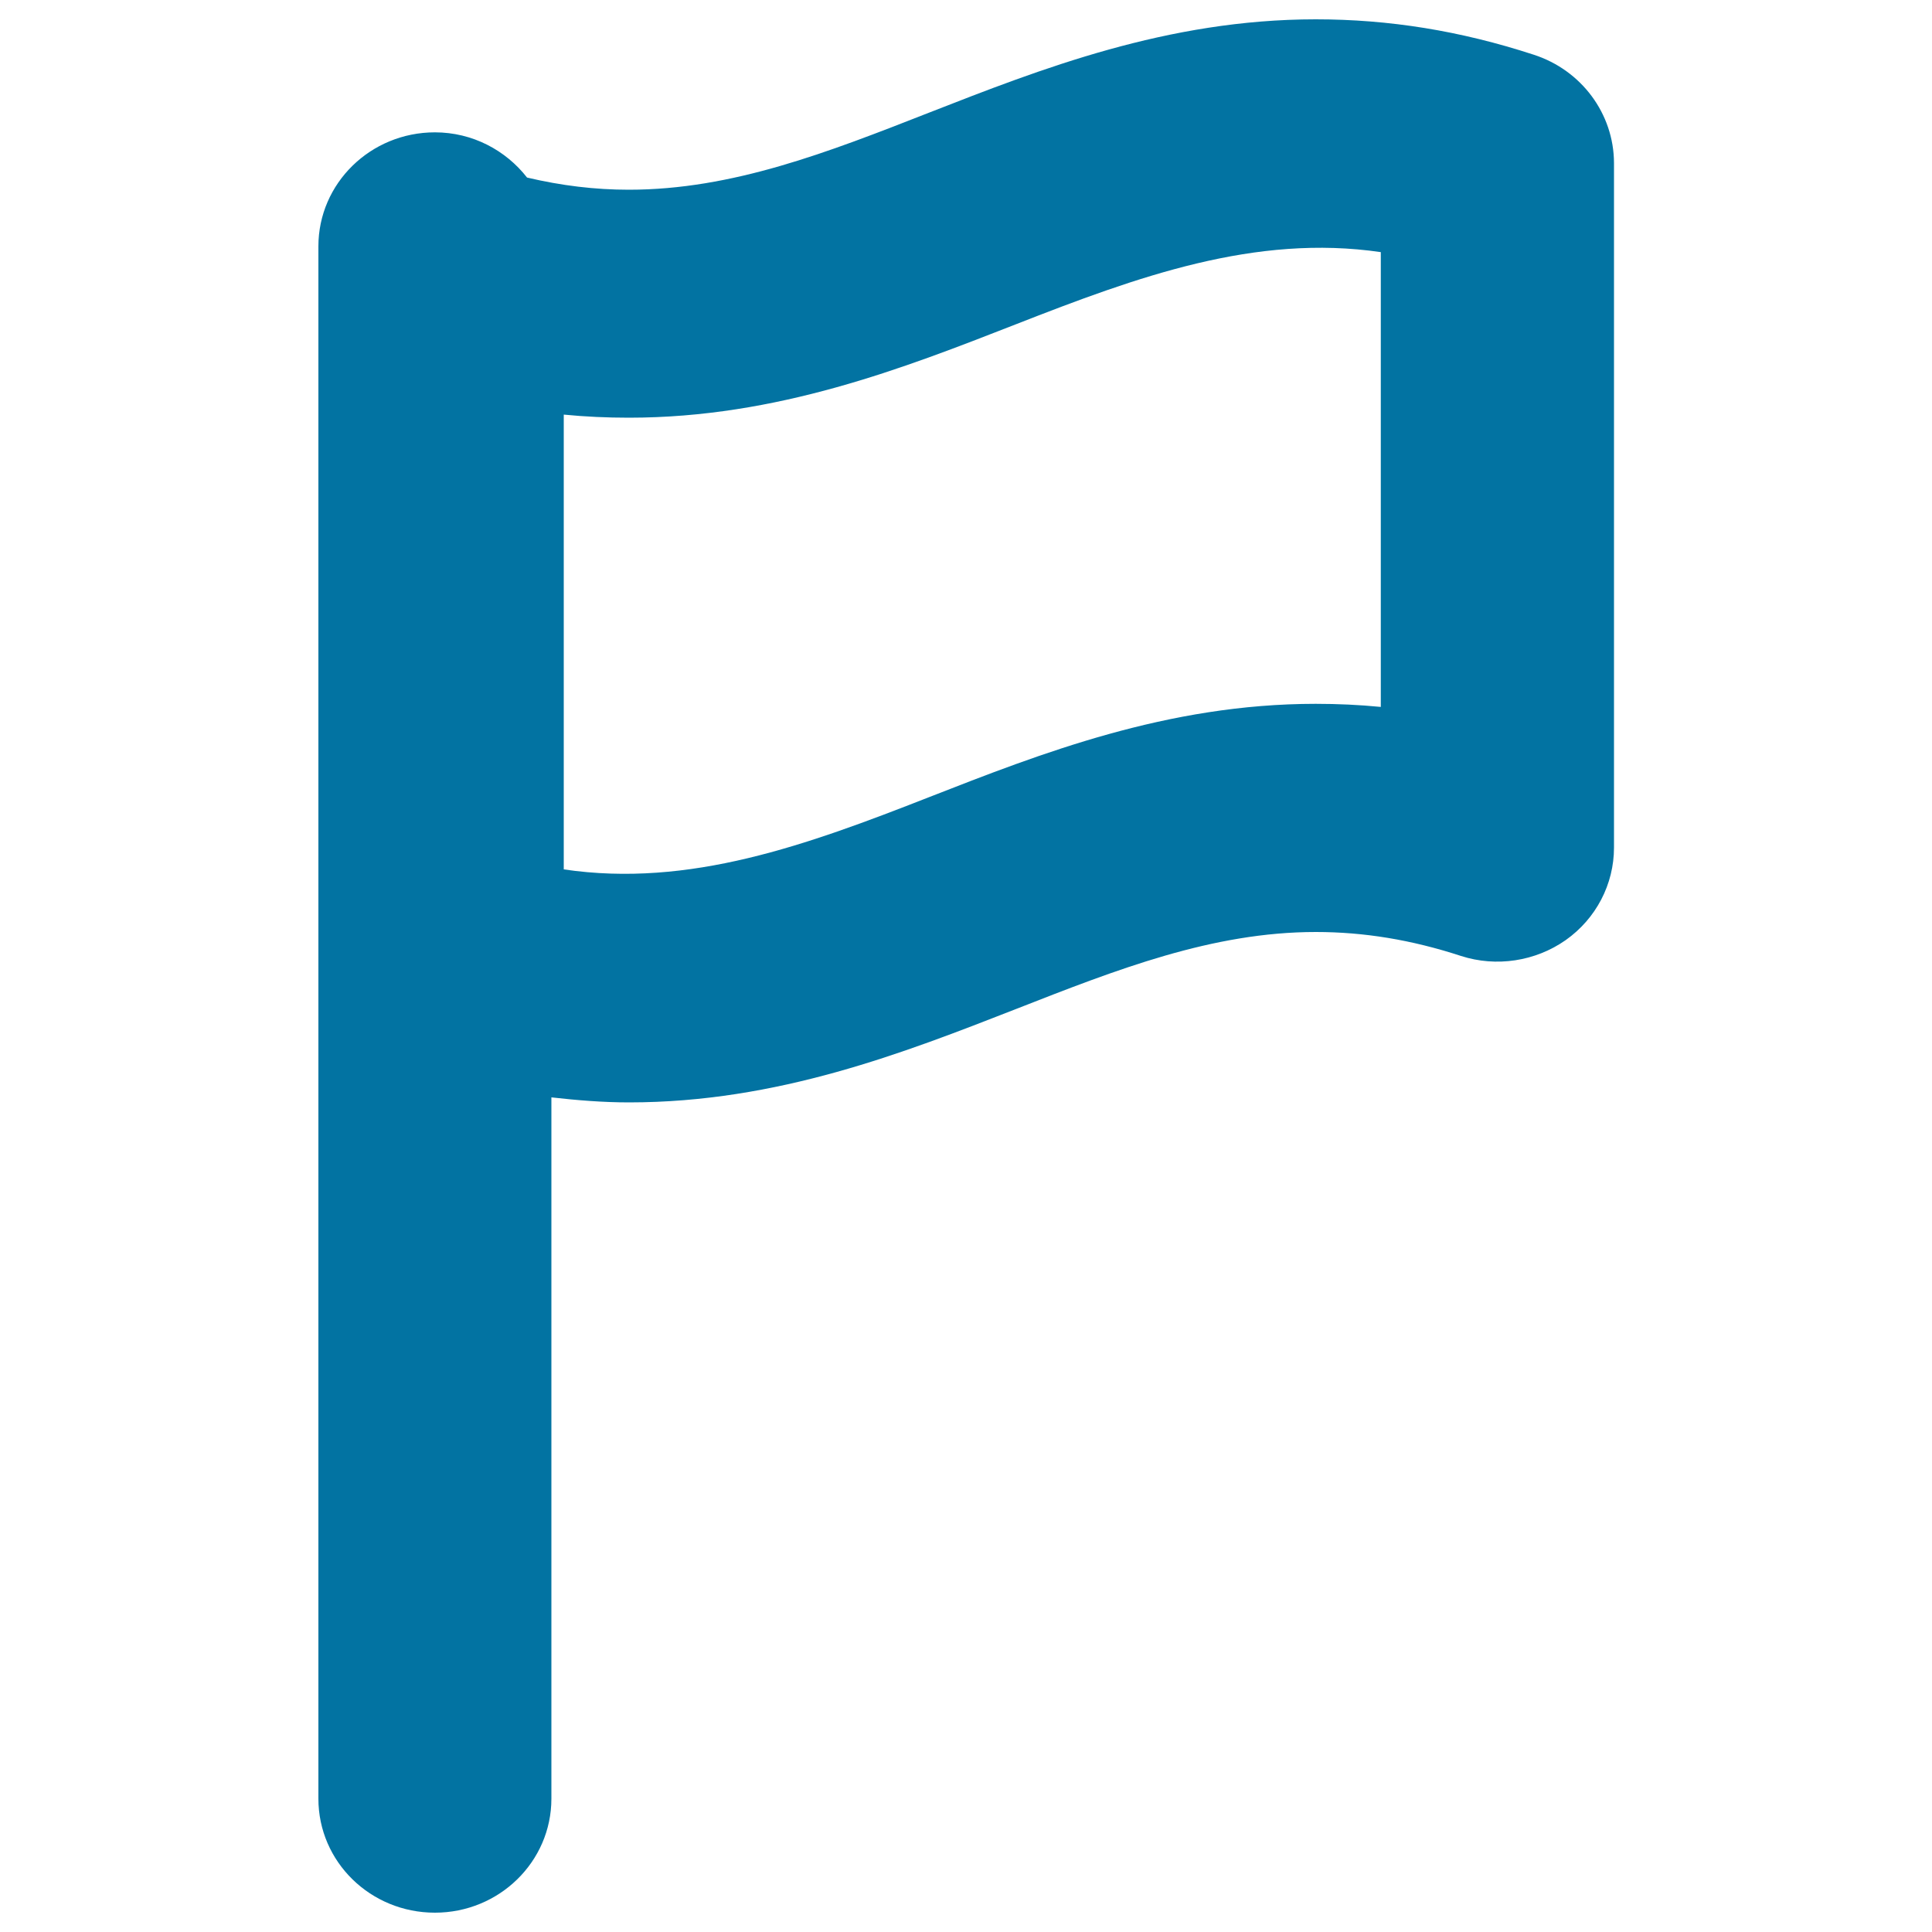
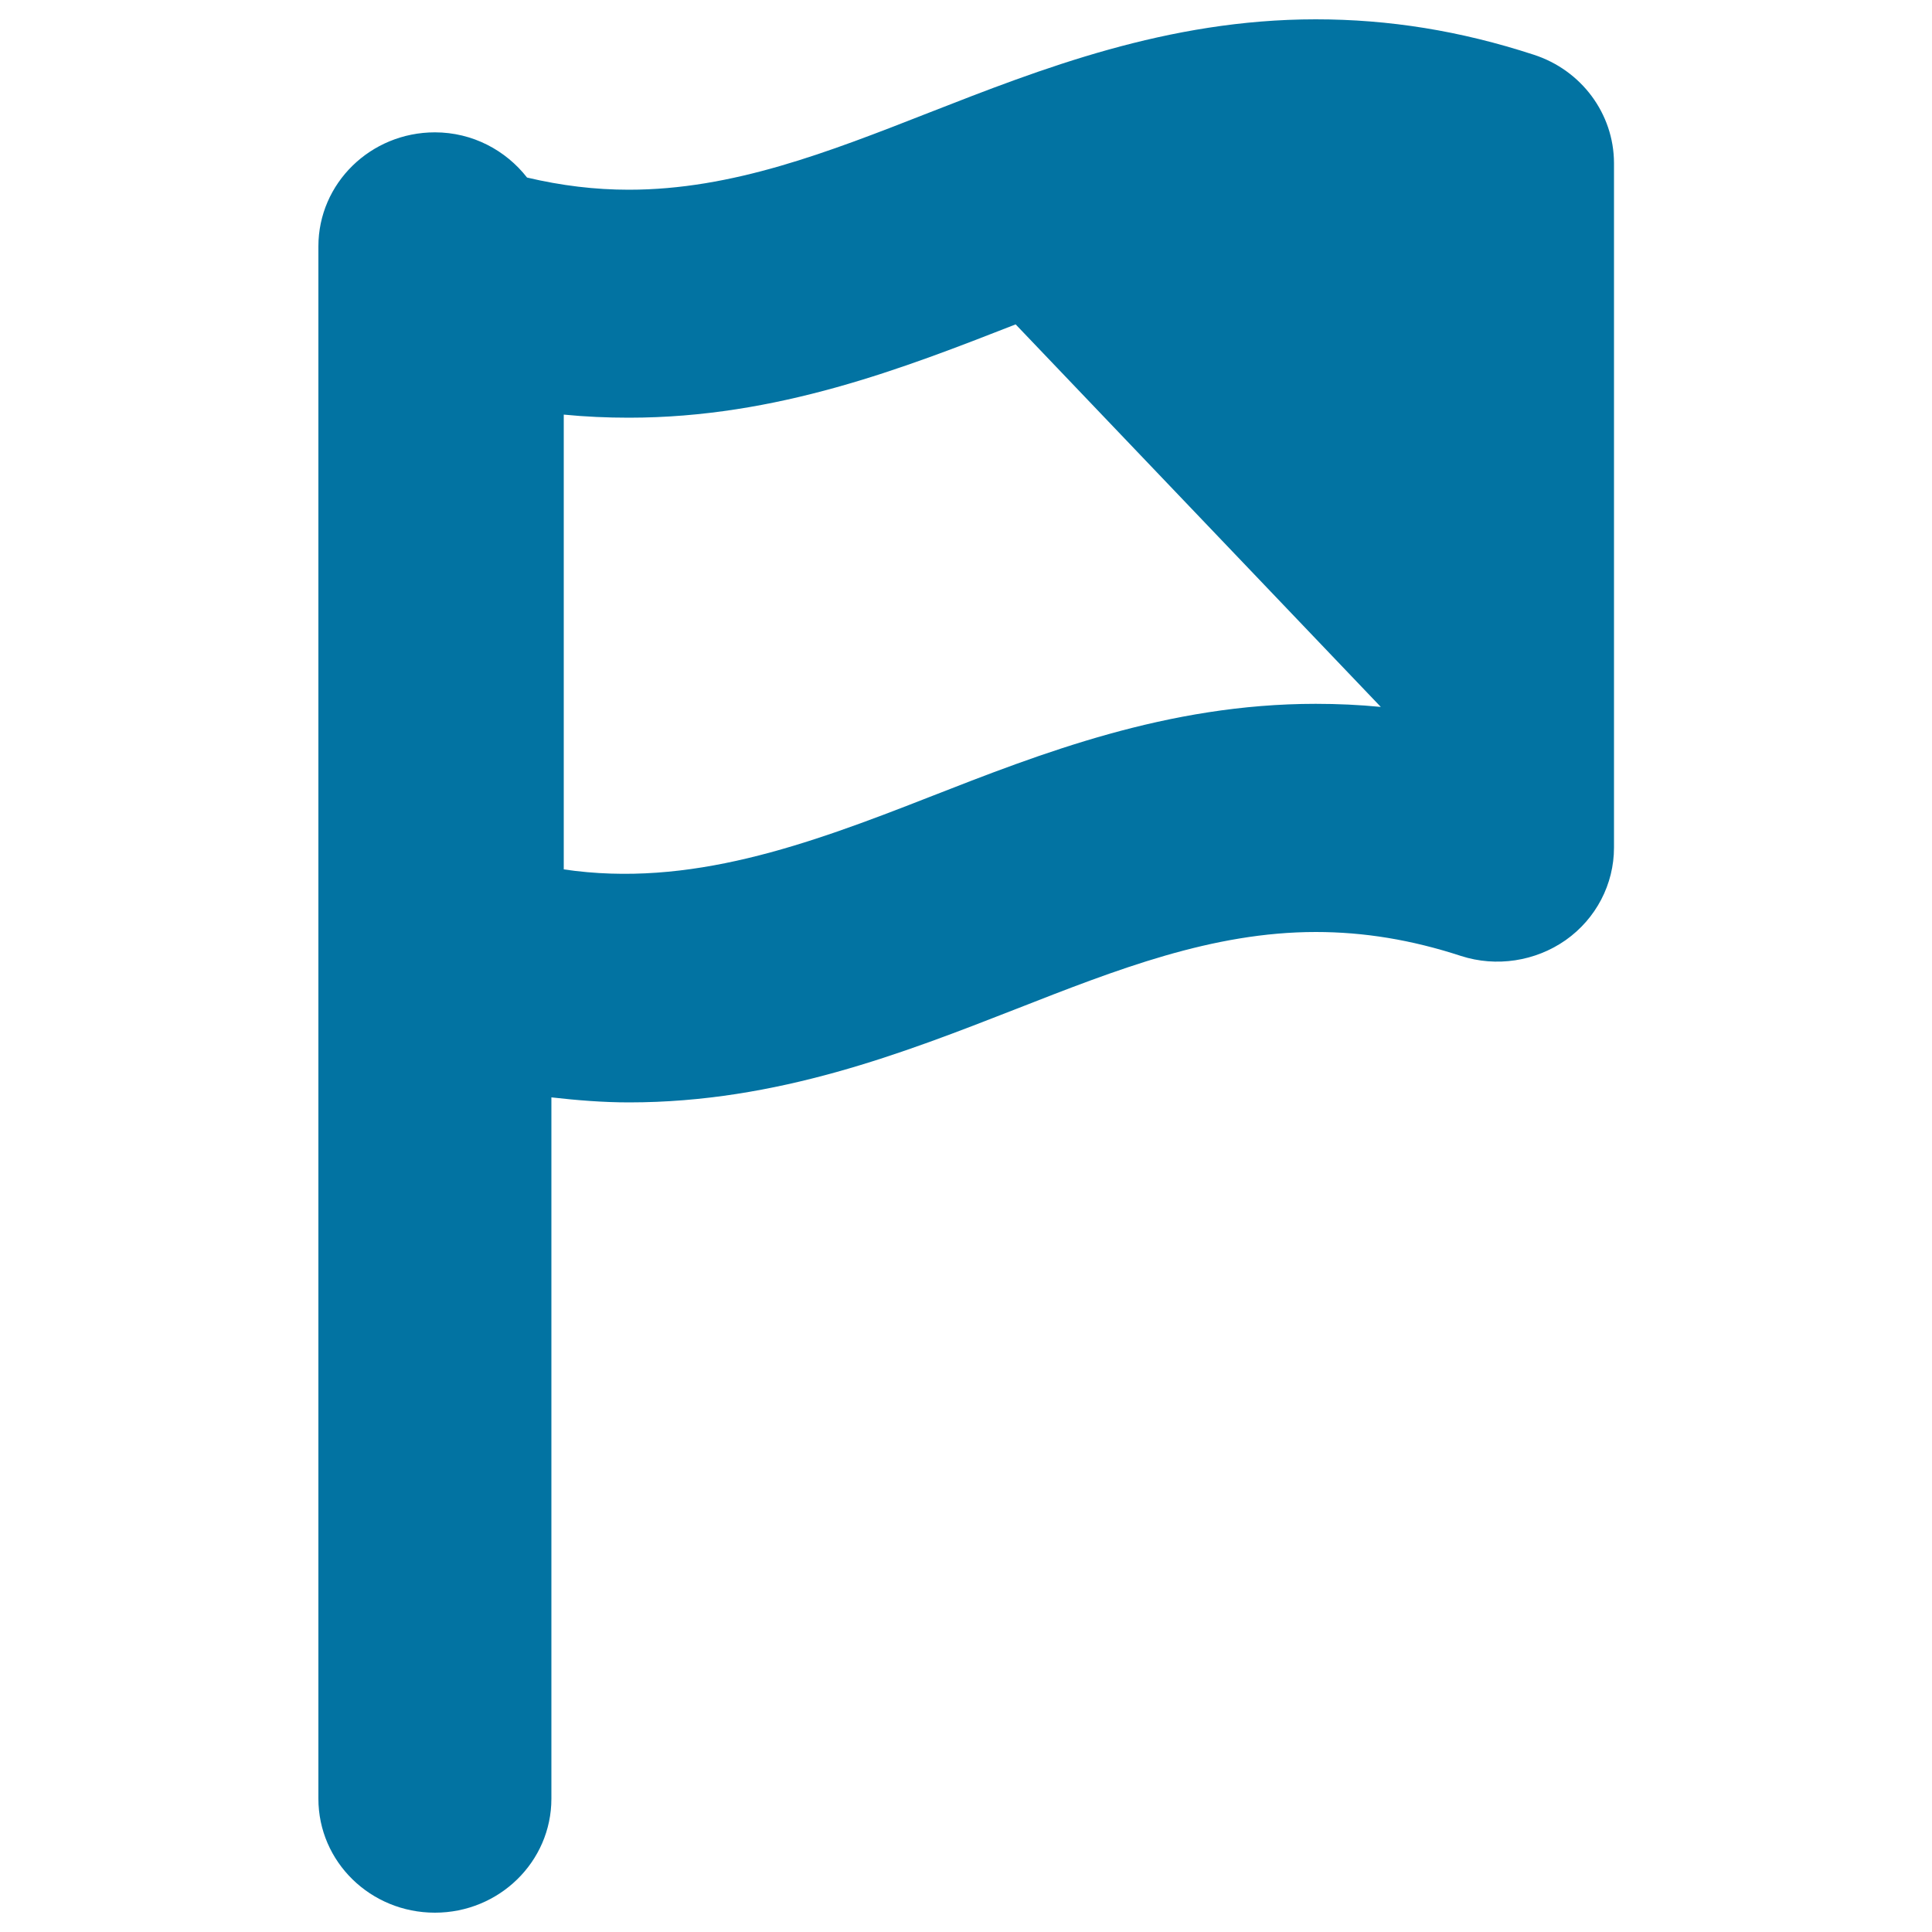
<svg xmlns="http://www.w3.org/2000/svg" viewBox="0 0 1000 1000" style="fill:#0273a2">
  <title>Flag Outline SVG icon</title>
  <g>
    <g id="Flag_Outline">
      <g>
-         <path d="M793.8,28.3C755.8,15.9,718.9,10,681,10c-76.8,0-142.3,25.7-200.1,48.3c-52.3,20.5-101.8,39.9-155.4,39.9c-17.5,0-34.9-2.1-52.7-6.3c-11-14.1-28.2-23.4-47.7-23.4c-33.3,0-60.3,26.4-60.3,59V931c0,32.7,27,59,60.3,59c33.3,0,60.3-26.4,60.3-59V568c13.3,1.5,26.7,2.6,40.2,2.6c76.9,0,142.3-25.7,200.2-48.3c52.3-20.5,101.7-39.9,155.3-39.9c24.8,0,49.4,4,75.1,12.4c18.3,5.9,38.5,2.8,54.2-8.2c15.7-11.1,25-28.9,25-47.9V84.3C835.3,58.9,818.6,36.3,793.8,28.3z M714.7,365.9c-11.2-1.1-22.4-1.6-33.7-1.6c-76.8,0-142.3,25.7-200.1,48.3c-63.3,24.8-124,47-189.1,37.4V214.6c11.2,1.1,22.4,1.6,33.7,1.6c76.9,0,142.3-25.7,200.2-48.3c63.3-24.8,124-46.9,189-37.4L714.7,365.9L714.7,365.9z" />
+         <path d="M793.8,28.3C755.8,15.9,718.9,10,681,10c-76.8,0-142.3,25.7-200.1,48.3c-52.3,20.5-101.8,39.9-155.4,39.9c-17.5,0-34.9-2.1-52.7-6.3c-11-14.1-28.2-23.4-47.7-23.4c-33.3,0-60.3,26.4-60.3,59V931c0,32.7,27,59,60.3,59c33.3,0,60.3-26.4,60.3-59V568c13.3,1.5,26.7,2.6,40.2,2.6c76.9,0,142.3-25.7,200.2-48.3c52.3-20.5,101.7-39.9,155.3-39.9c24.8,0,49.4,4,75.1,12.4c18.3,5.9,38.5,2.8,54.2-8.2c15.7-11.1,25-28.9,25-47.9V84.3C835.3,58.9,818.6,36.3,793.8,28.3z M714.7,365.9c-11.2-1.1-22.4-1.6-33.7-1.6c-76.8,0-142.3,25.7-200.1,48.3c-63.3,24.8-124,47-189.1,37.4V214.6c11.2,1.1,22.4,1.6,33.7,1.6c76.9,0,142.3-25.7,200.2-48.3L714.7,365.9L714.7,365.9z" />
      </g>
    </g>
  </g>
</svg>